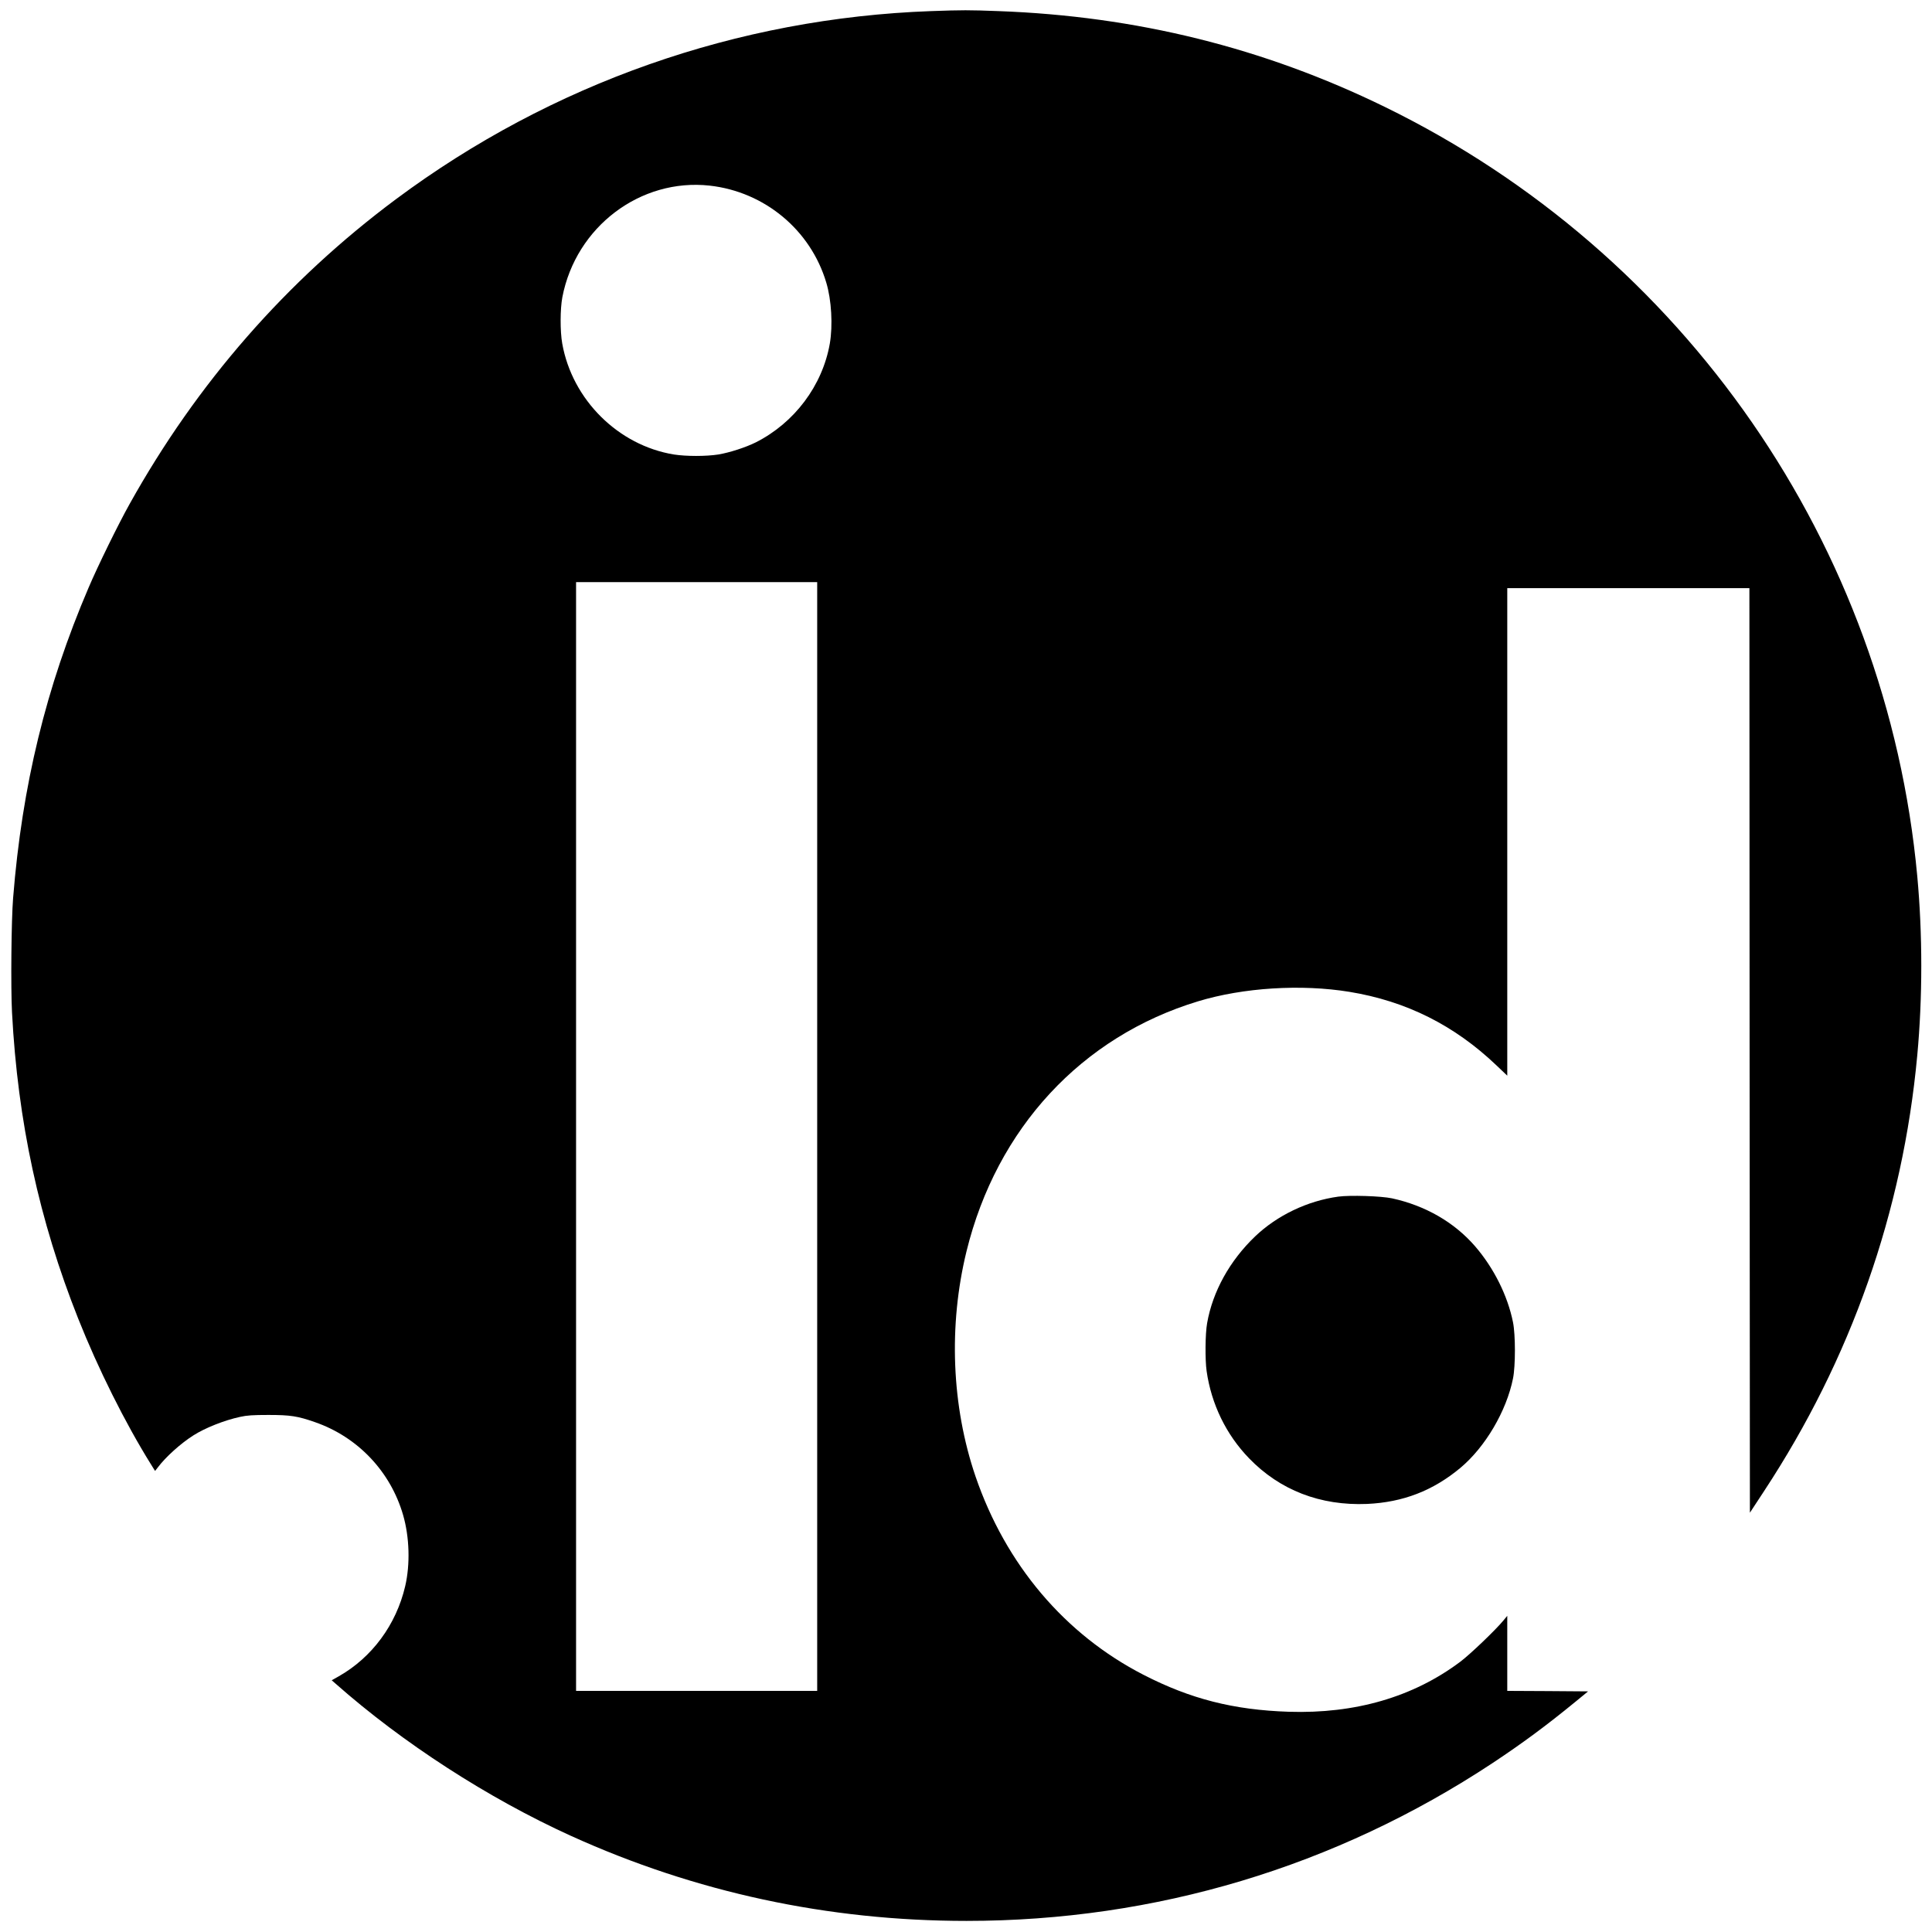
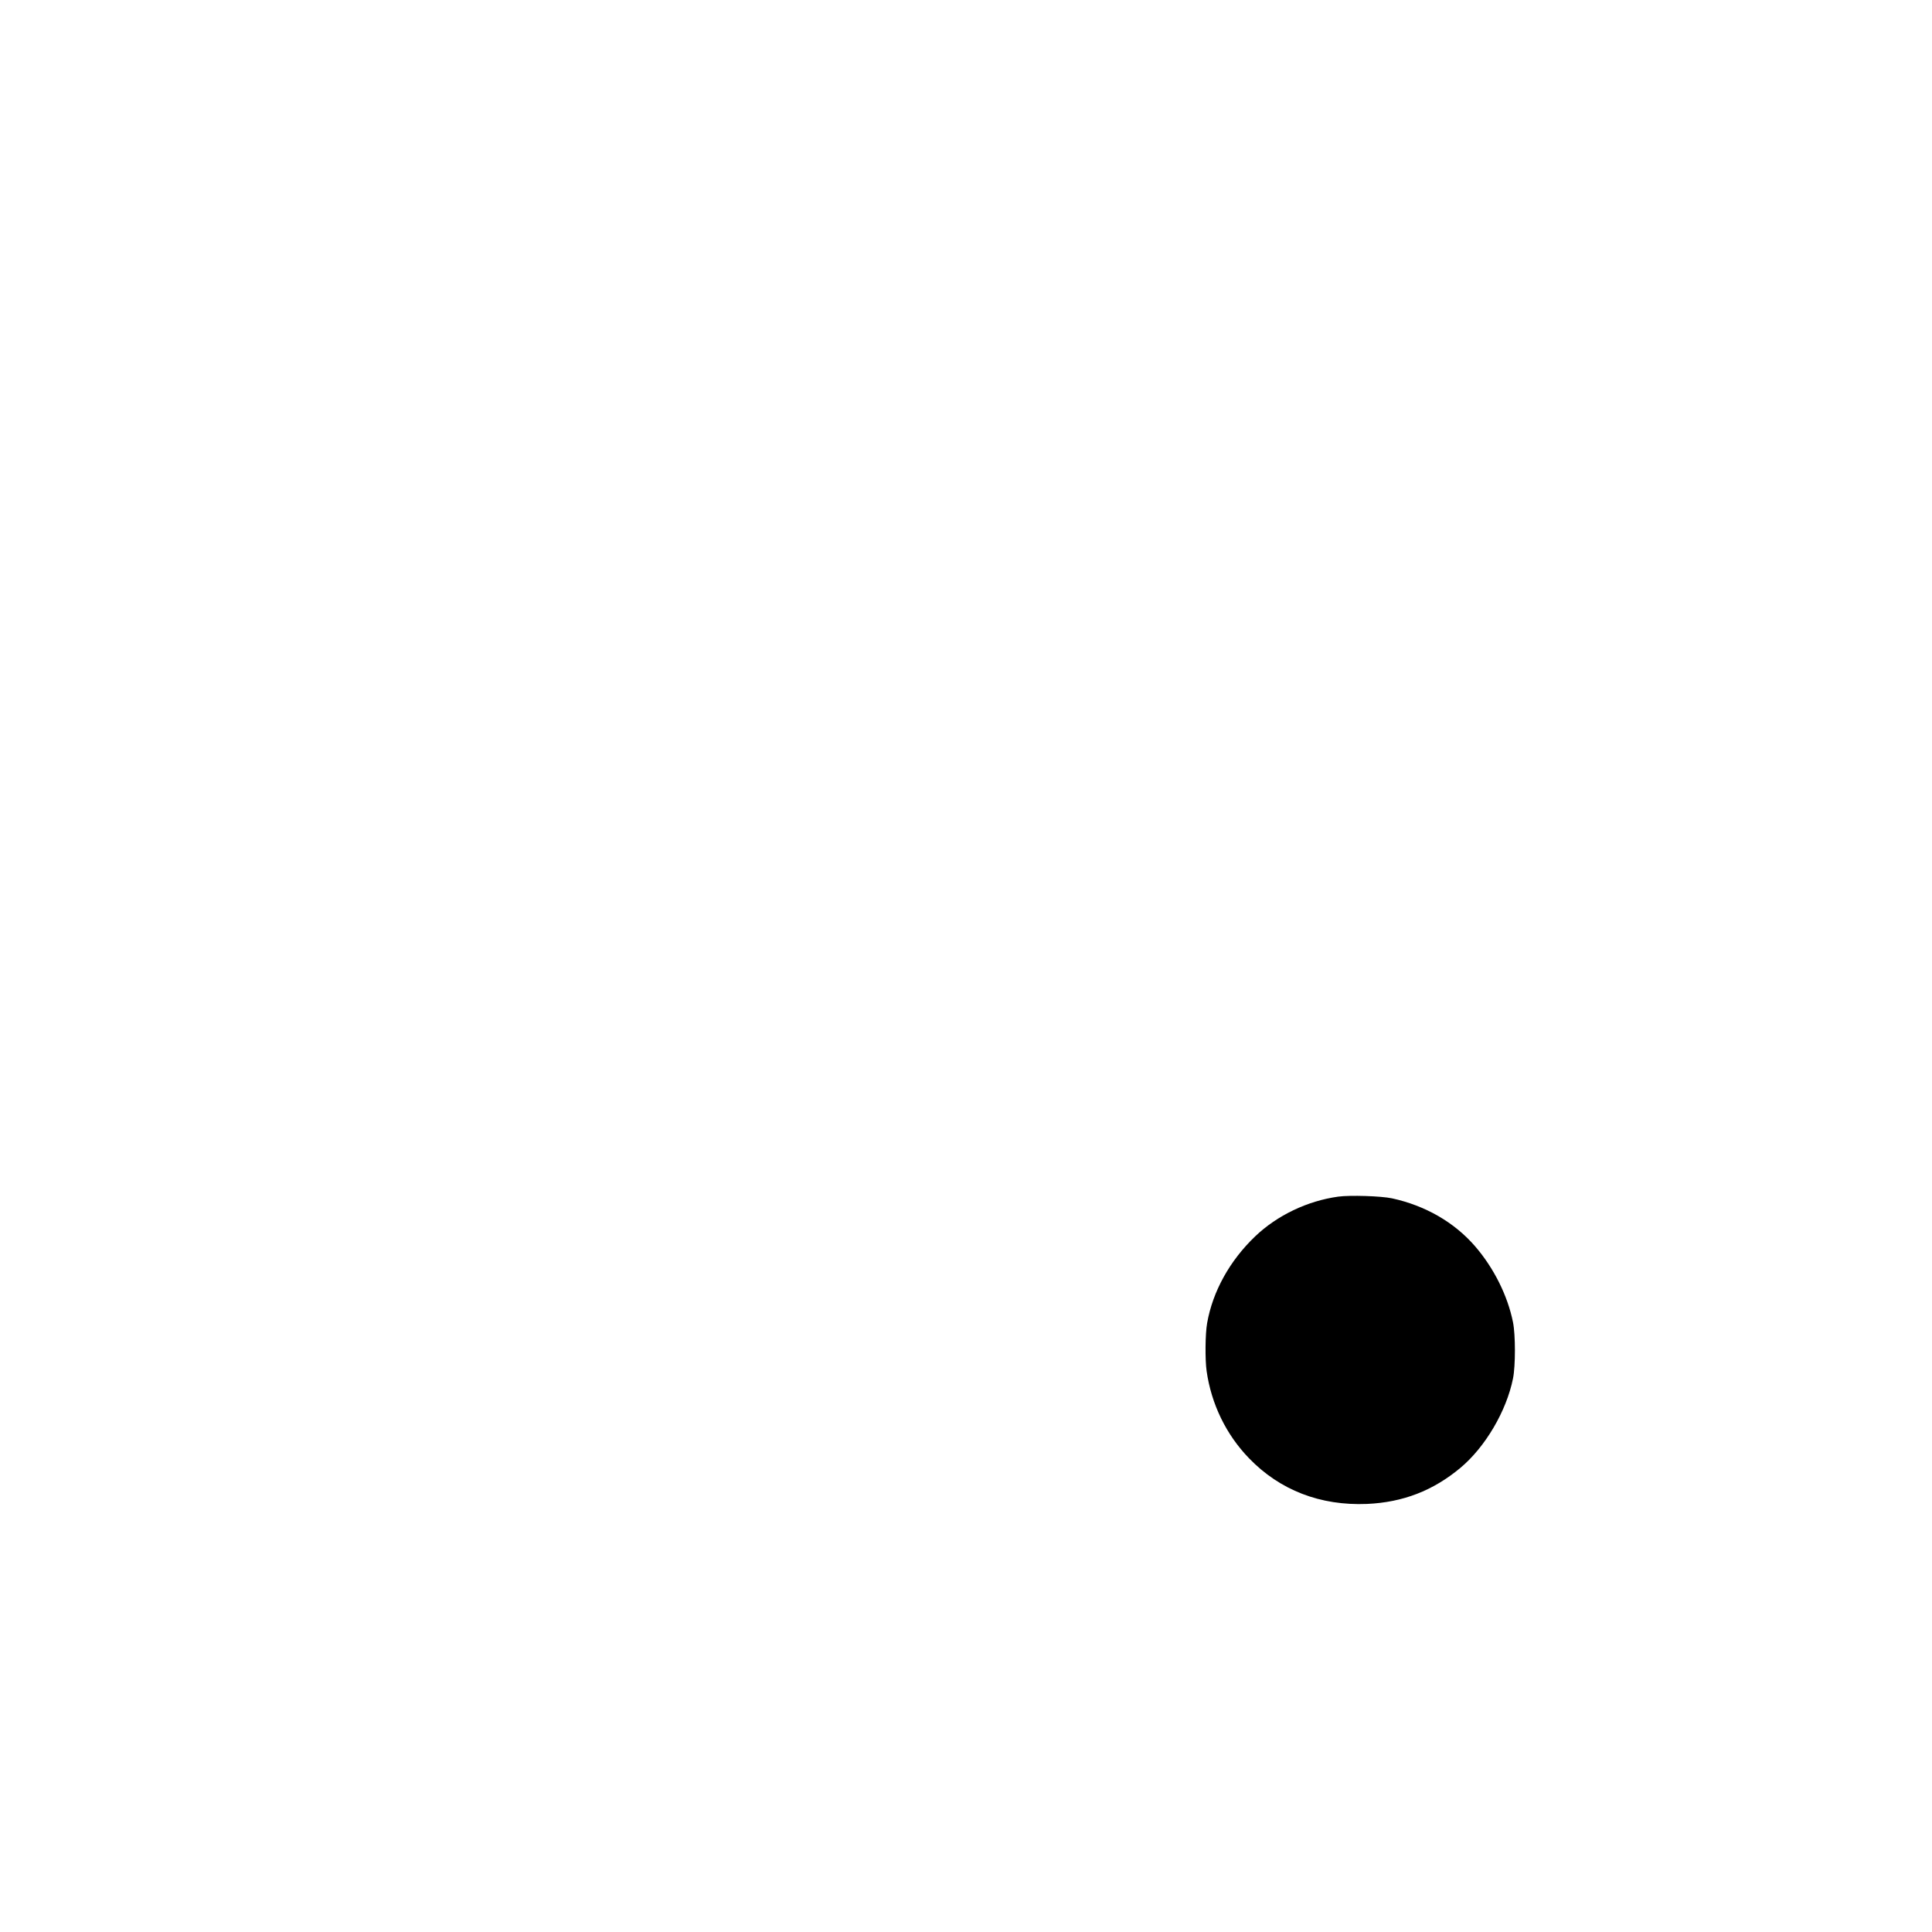
<svg xmlns="http://www.w3.org/2000/svg" version="1.0" width="1915pt" height="1915pt" viewBox="0 0 1915 1915" preserveAspectRatio="xMidYMid meet">
  <g transform="translate(0,1915) scale(0.1,-0.1)" fill="#000000" stroke="none">
-     <path d="M9230 19040 c-1920 -69 -3763 -716 -5306 -1865 -1085 -808 -1971 -1822 -2639 -3020 -111 -198 -317 -618 -407 -830 -422 -986 -659 -1961 -748 -3075 -18 -219 -24 -888 -11 -1135 57 -1083 269 -2061 656 -3035 198 -498 464 -1031 719 -1441 l43 -69 29 37 c75 100 224 235 350 315 116 74 306 150 464 184 67 15 127 19 280 19 218 0 290 -11 464 -72 422 -147 746 -488 871 -918 64 -219 72 -491 21 -708 -89 -381 -329 -706 -659 -893 l-69 -39 39 -34 c664 -587 1510 -1134 2330 -1507 1233 -560 2550 -844 3923 -844 1872 0 3658 536 5215 1565 294 195 530 369 823 609 l123 101 -400 3 -401 2 0 372 0 372 -37 -45 c-78 -95 -333 -339 -431 -412 -465 -348 -1039 -515 -1697 -494 -548 18 -975 127 -1440 366 -781 401 -1367 1094 -1666 1968 -237 696 -269 1494 -89 2230 299 1219 1141 2128 2295 2478 448 136 1022 172 1500 94 563 -92 1041 -331 1459 -730 l106 -101 0 2416 0 2416 1200 0 1200 0 2 -4582 3 -4582 141 215 c861 1309 1375 2769 1518 4319 53 571 53 1202 0 1775 -303 3279 -2307 6175 -5279 7626 -1200 586 -2462 899 -3830 949 -292 11 -354 11 -665 0z m-2195 -1730 c544 -61 1000 -440 1155 -961 52 -172 66 -425 35 -605 -73 -416 -350 -785 -734 -979 -101 -50 -258 -101 -371 -120 -122 -19 -318 -19 -440 0 -552 90 -1008 543 -1107 1099 -22 123 -21 344 1 460 134 698 774 1182 1461 1106z m1065 -9425 l0 -5495 -1195 0 -1195 0 0 5495 0 5495 1195 0 1195 0 0 -5495z" />
    <path d="M13265 7289 c-305 -42 -605 -185 -824 -394 -252 -241 -421 -546 -476 -860 -19 -105 -21 -363 -5 -475 47 -328 193 -629 420 -864 306 -317 707 -472 1170 -453 356 16 654 131 926 358 246 206 456 562 521 886 25 123 25 432 0 556 -53 265 -191 540 -376 754 -206 238 -493 403 -823 475 -108 23 -417 33 -533 17z" />
  </g>
</svg>